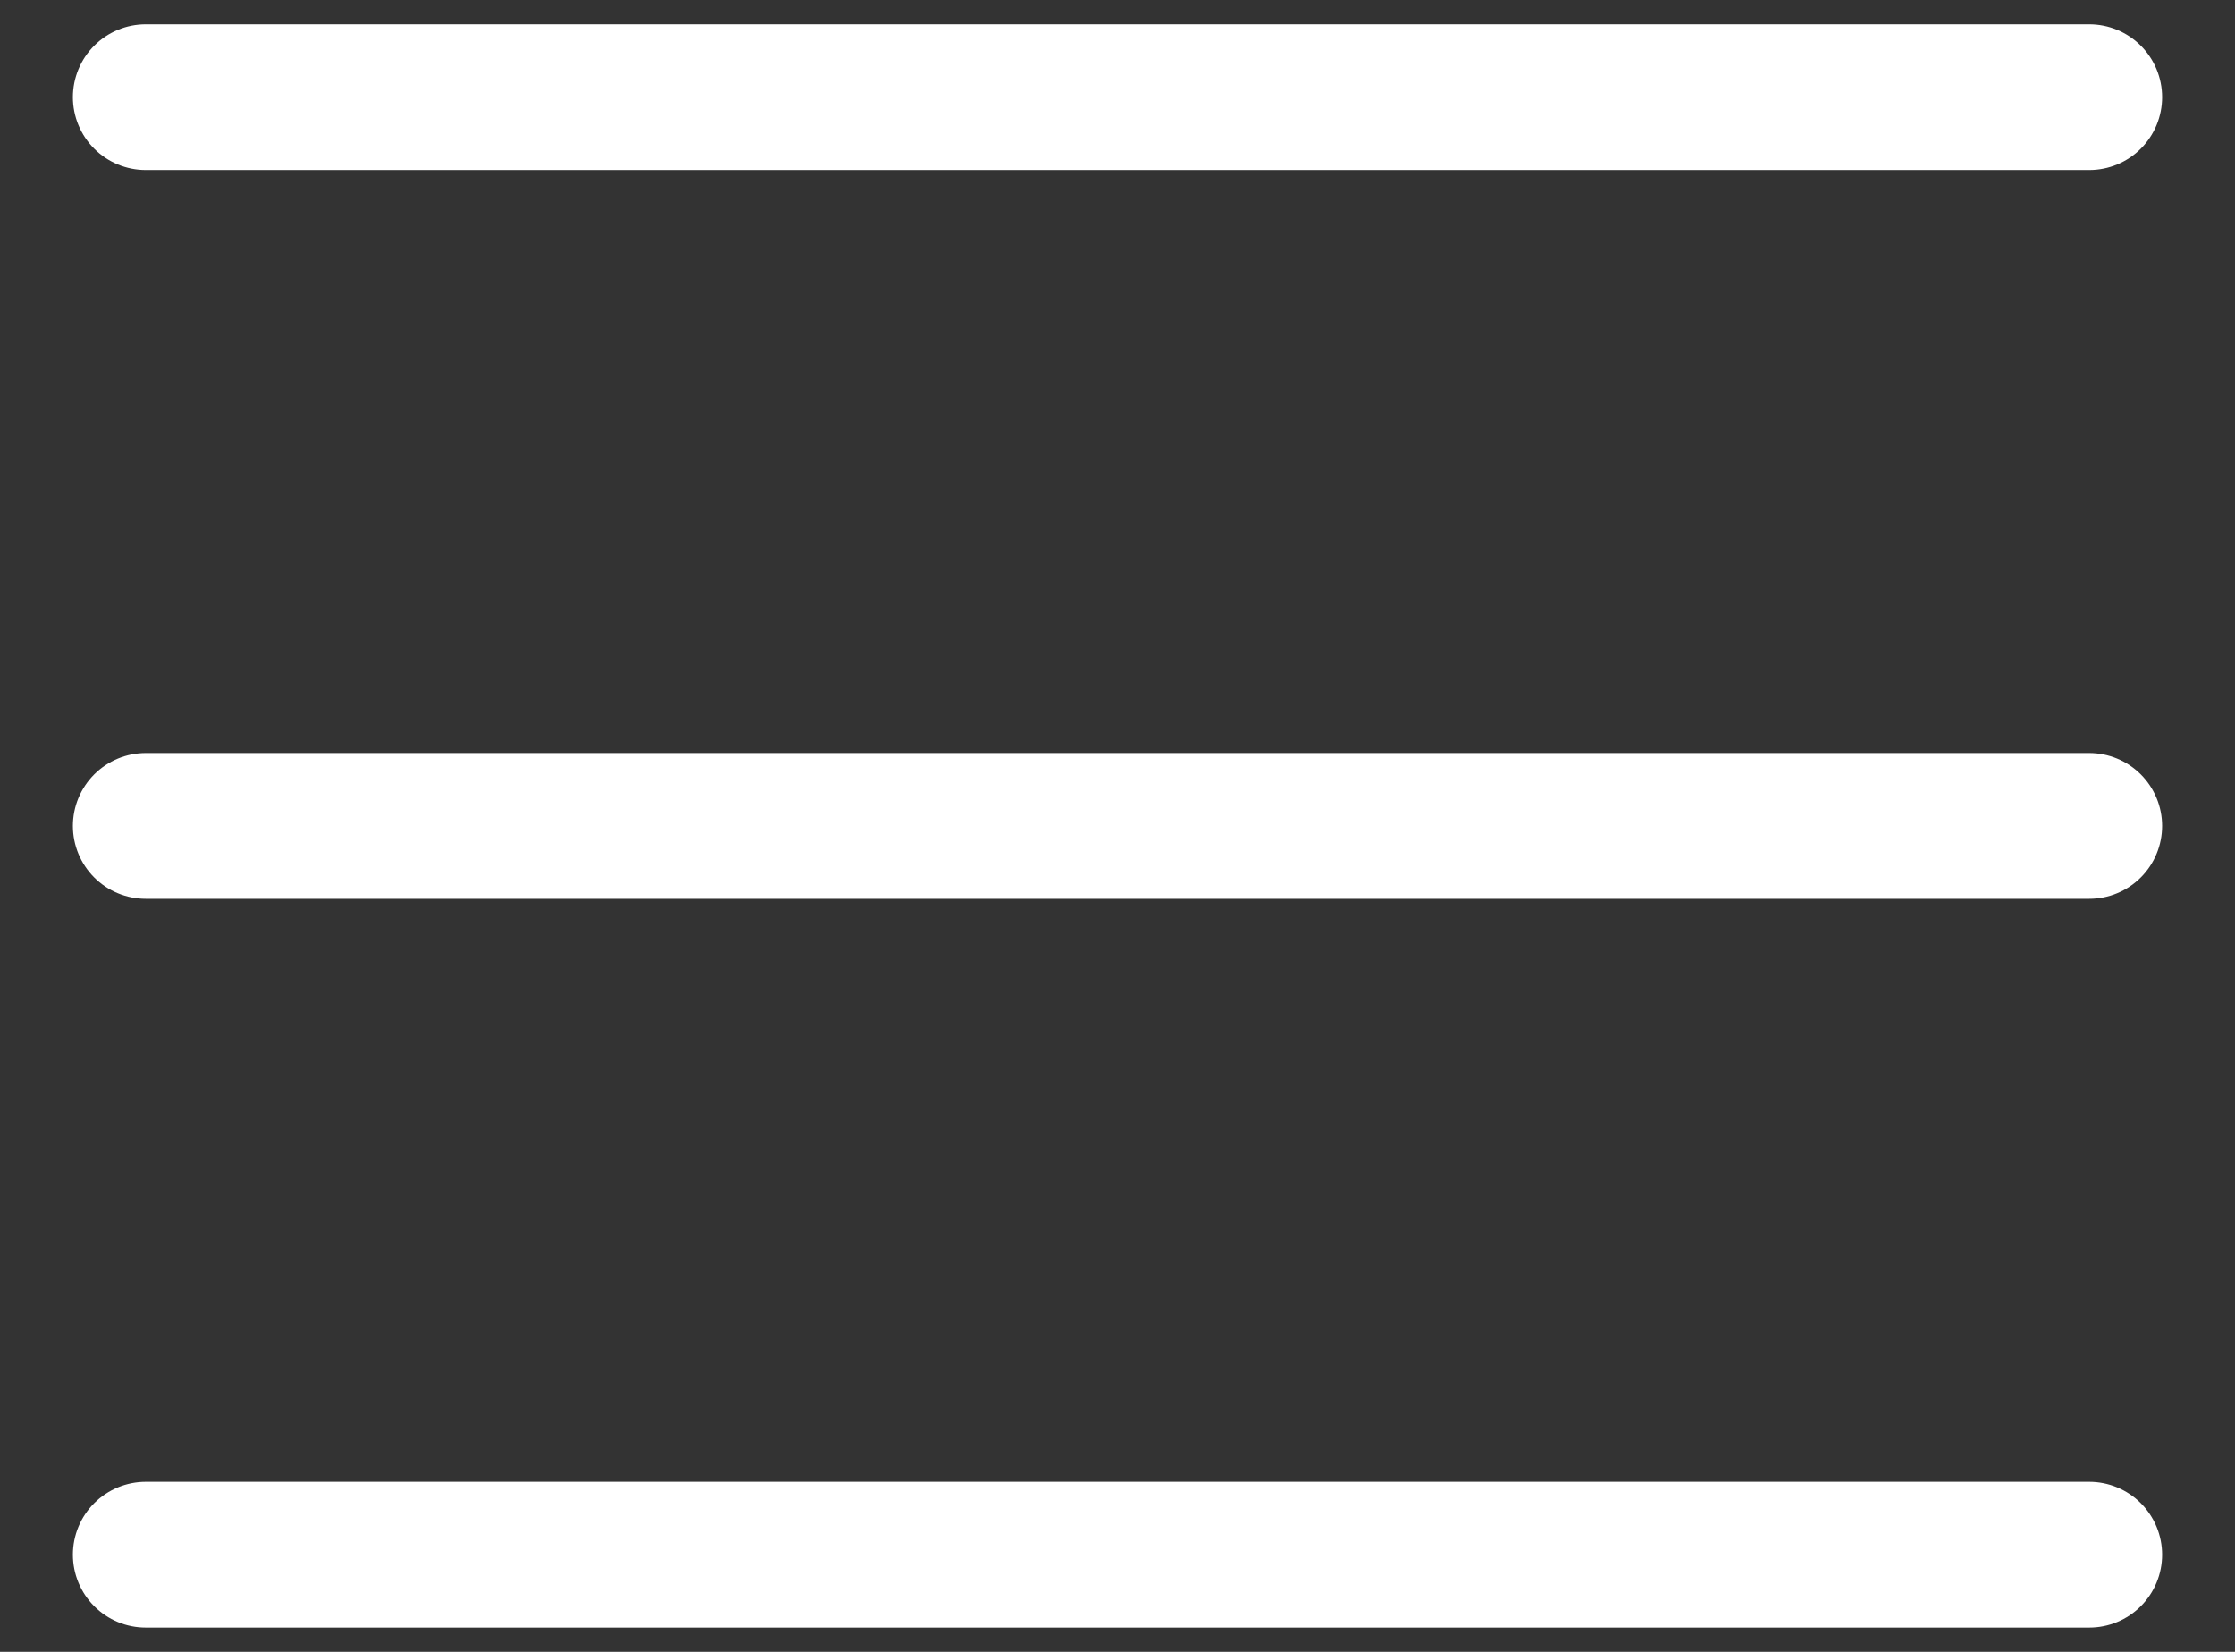
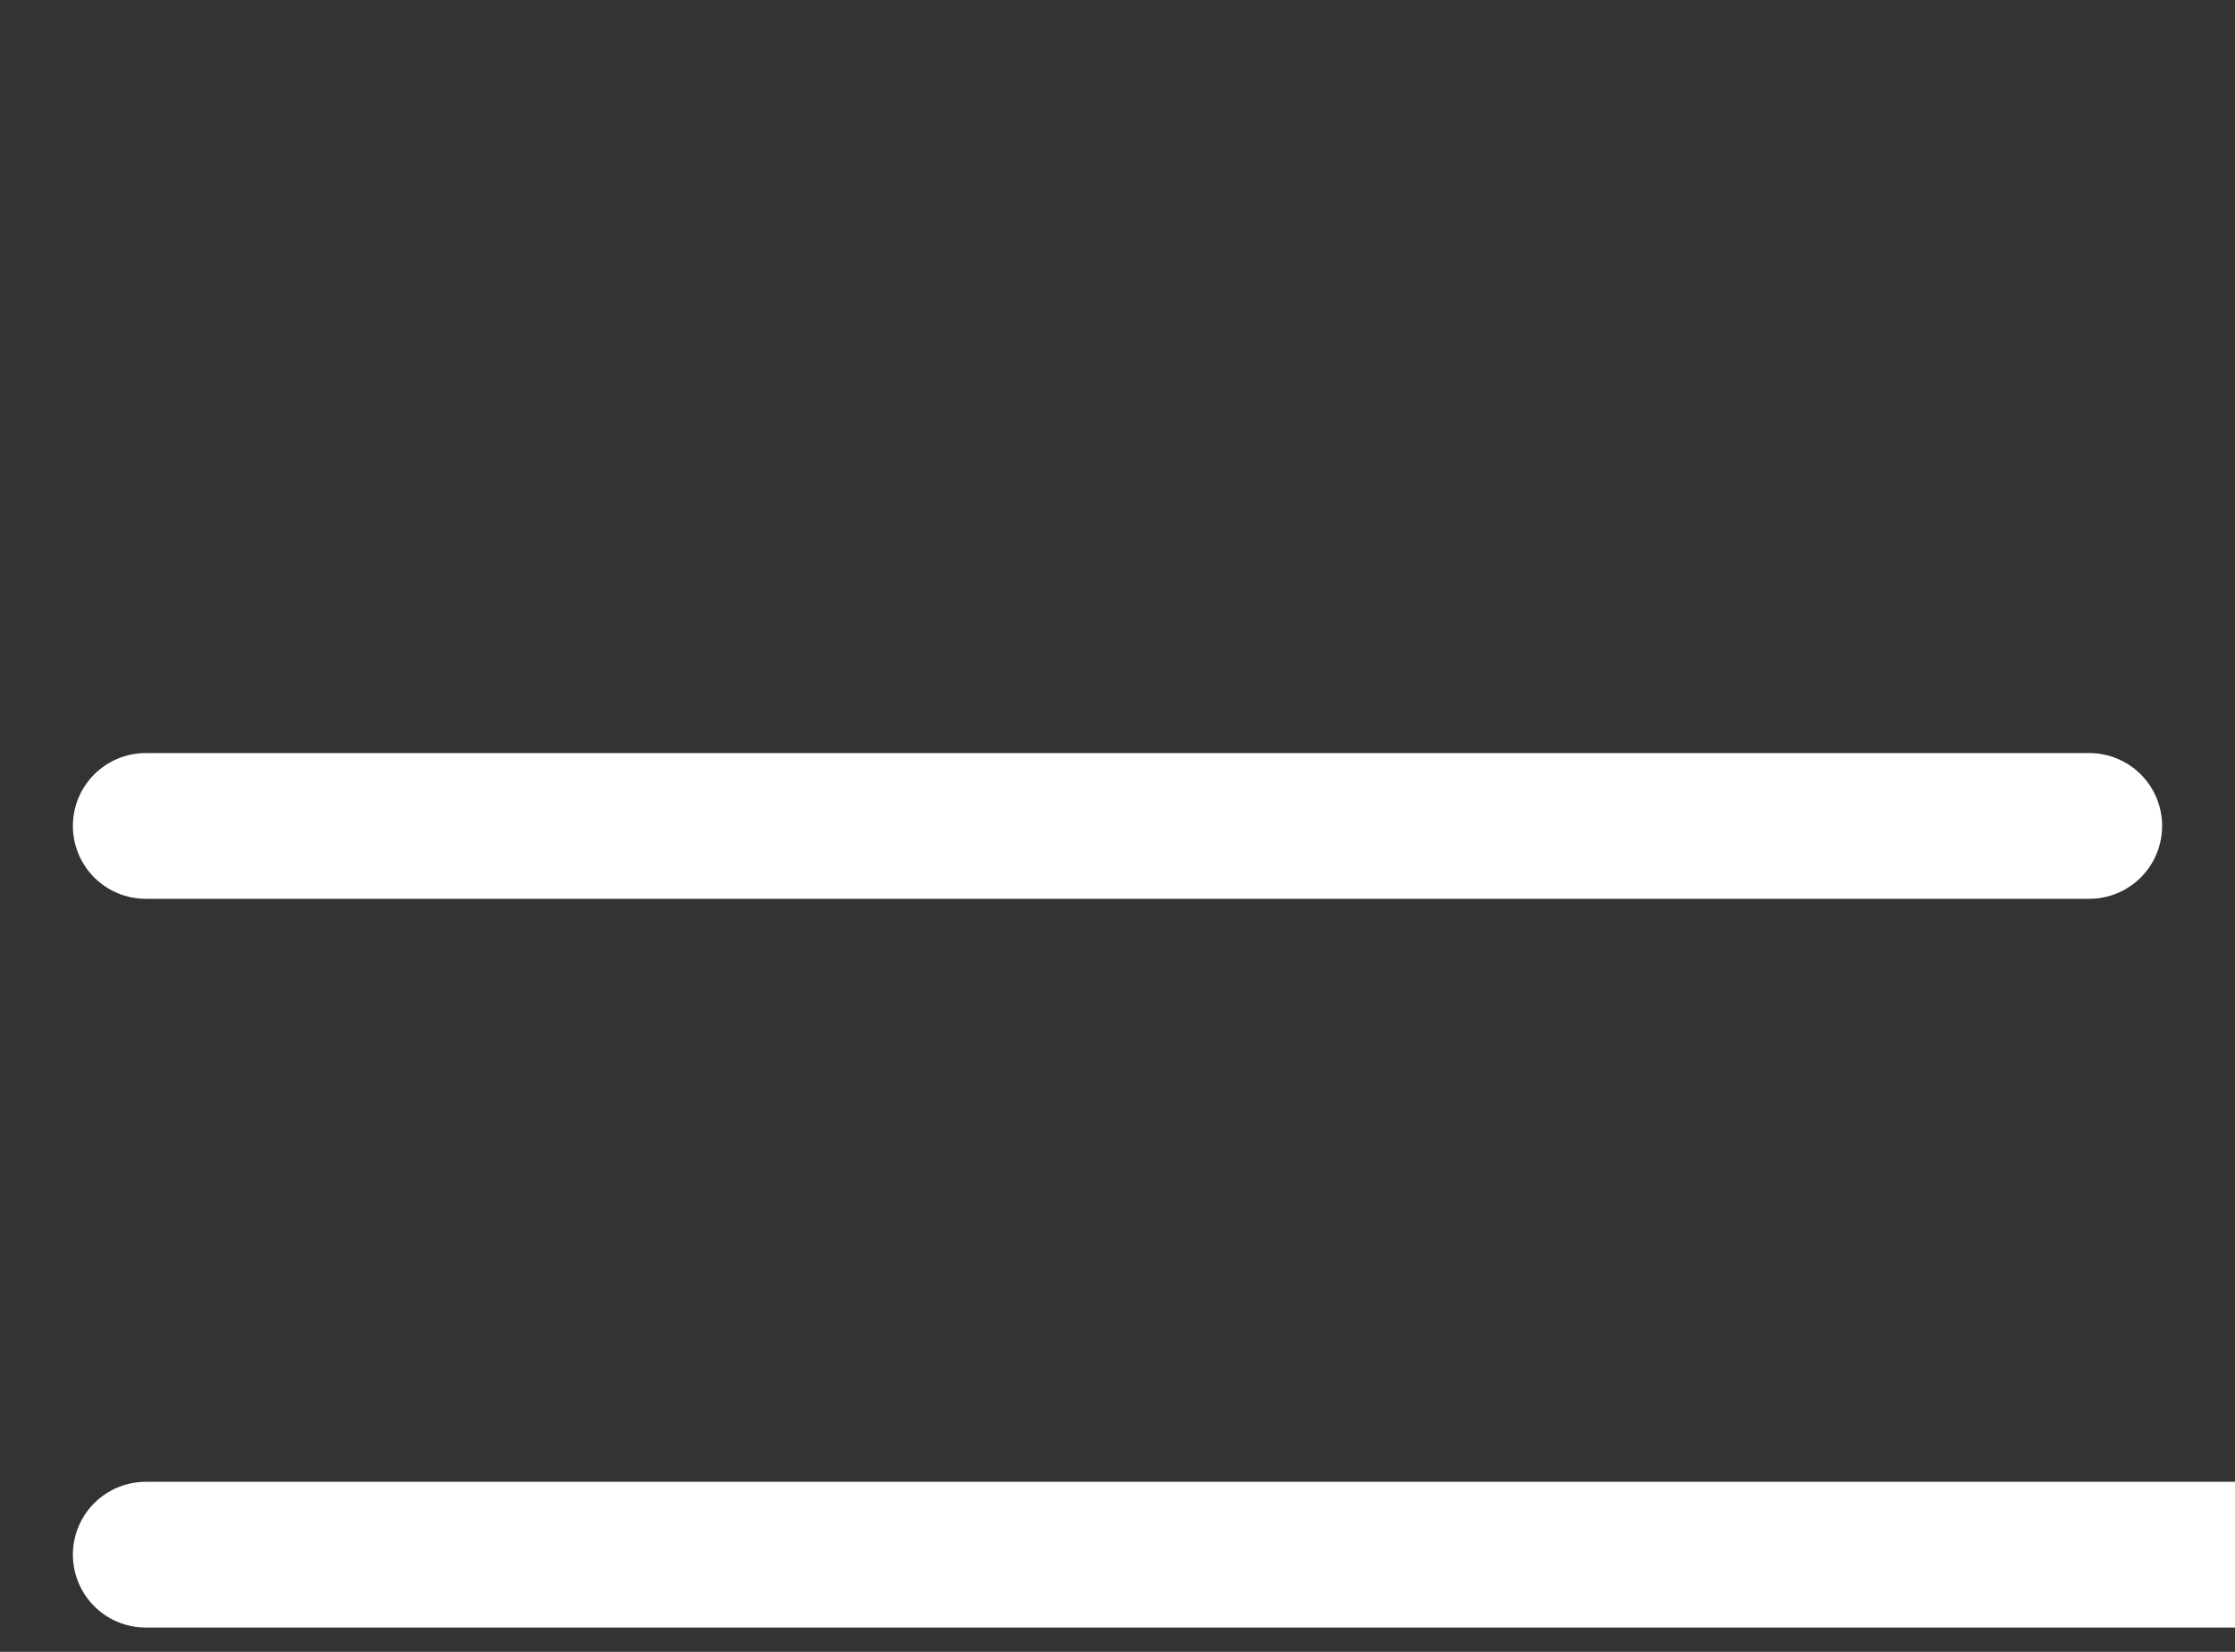
<svg xmlns="http://www.w3.org/2000/svg" width="23" height="17" viewBox="0 0 23 17" fill="none">
  <rect x="0" y="0" width="23" height="17" fill="#333333" stroke="none" />
-   <path d="M1.5 8.5h20M1.5 16h20M1.5 1h20" stroke="#fff" stroke-width="1.5" stroke-linecap="round" />
+   <path d="M1.5 8.5h20M1.5 16h20h20" stroke="#fff" stroke-width="1.5" stroke-linecap="round" />
</svg>